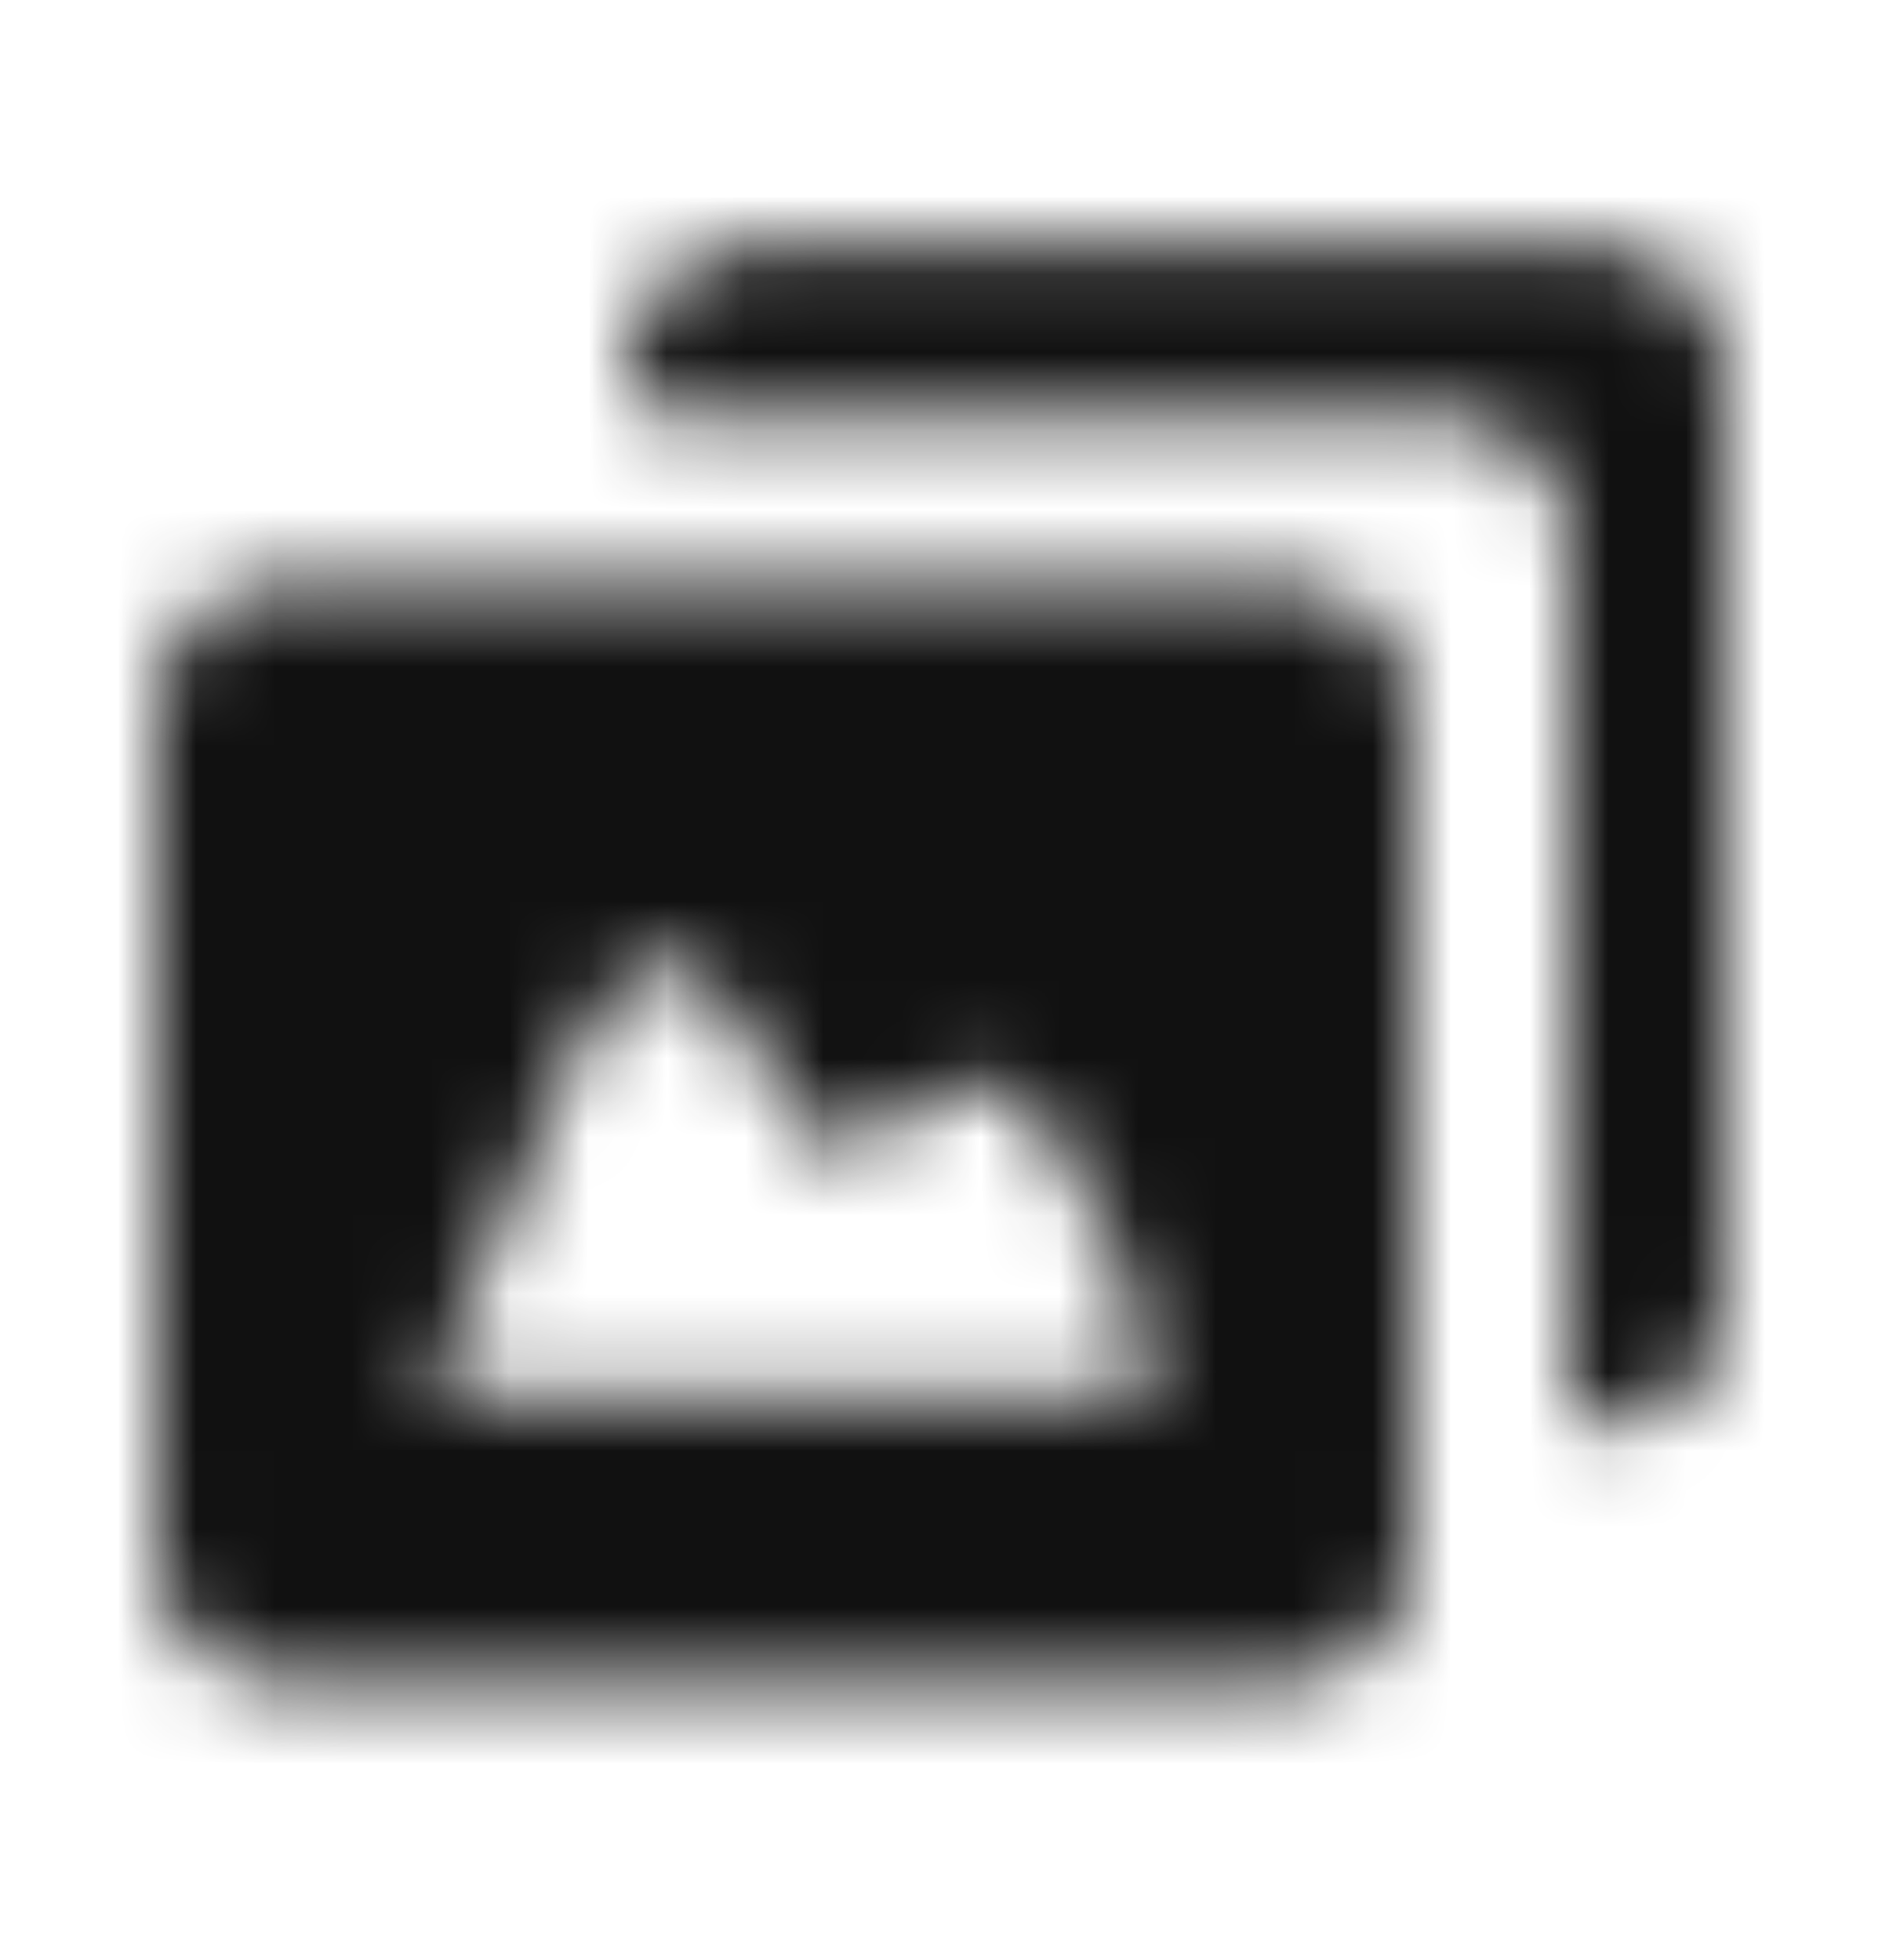
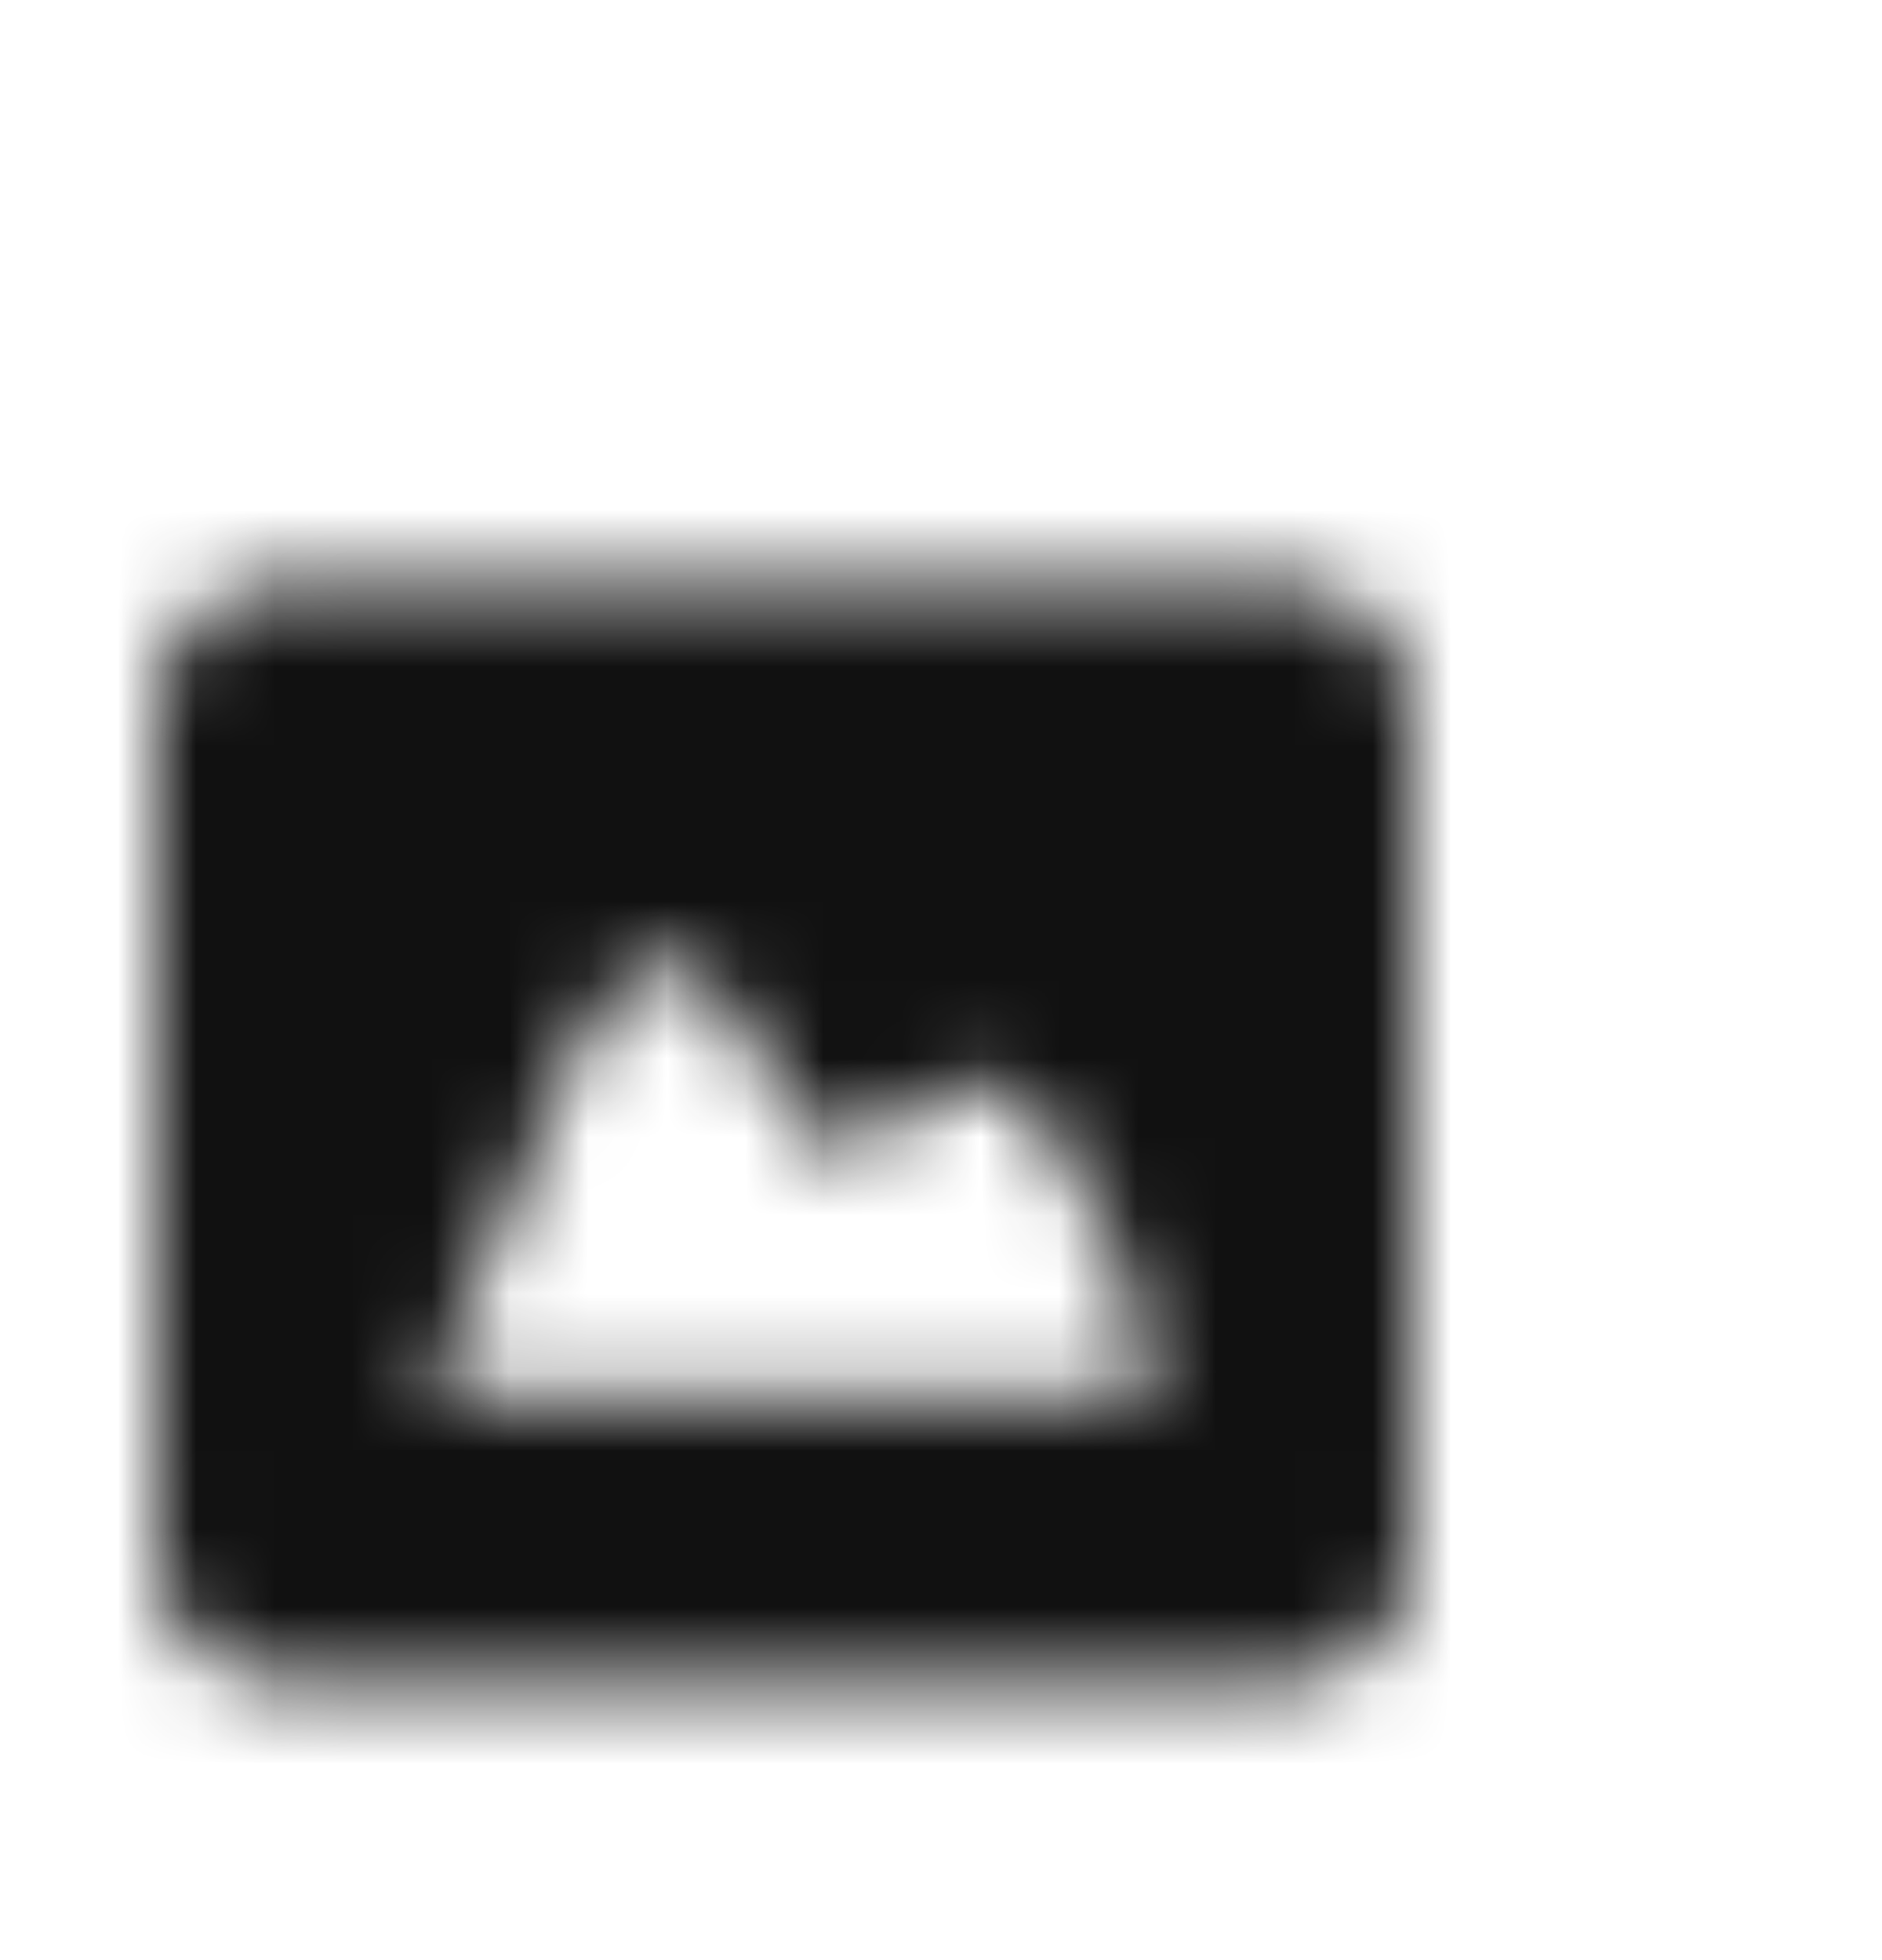
<svg xmlns="http://www.w3.org/2000/svg" width="24" height="25" viewBox="0 0 24 25" fill="none">
  <mask id="mask0" mask-type="alpha" maskUnits="userSpaceOnUse" x="0" y="0" width="24" height="25">
    <rect y="0.297" width="24" height="24" fill="#C4C4C4" />
  </mask>
  <g mask="url(#mask0)">
    <mask id="mask1" mask-type="alpha" maskUnits="userSpaceOnUse" x="2" y="7" width="16" height="15">
      <path fill-rule="evenodd" clip-rule="evenodd" d="M3.5 7.461H16.5C17.328 7.461 18 8.183 18 9.073V19.82C18 20.71 17.328 21.432 16.5 21.432H3.5C2.672 21.432 2 20.71 2 19.82V9.073C2 8.183 2.672 7.461 3.5 7.461ZM11.652 14.133C11.17 14.569 10.929 14.826 10.639 14.693C10.35 14.56 10.012 14.038 9.337 12.919C8.662 11.799 8.023 12.217 7.39 13.312C6.672 14.759 6.034 16.249 5.478 17.776H14.739C14.551 16.482 14.04 15.267 13.259 14.261C13.067 14.007 12.785 13.849 12.481 13.825C12.177 13.8 11.877 13.912 11.652 14.133Z" fill="white" />
    </mask>
    <g mask="url(#mask1)">
      <path fill-rule="evenodd" clip-rule="evenodd" d="M-3 2.087H23V26.806H-3V2.087Z" fill="#111111" />
    </g>
    <mask id="mask2" mask-type="alpha" maskUnits="userSpaceOnUse" x="8" y="3" width="14" height="16">
      <path fill-rule="evenodd" clip-rule="evenodd" d="M20.5 3.162C21.328 3.162 22 3.883 22 4.774V16.596C22 17.487 21.328 18.208 20.5 18.208C20.223 18.208 20 17.967 20 17.671V6.924C20 6.033 19.328 5.312 18.5 5.312H8.5C8.223 5.312 8 5.071 8 4.774C8 3.883 8.671 3.162 9.5 3.162H20.5Z" fill="white" />
    </mask>
    <g mask="url(#mask2)">
-       <path fill-rule="evenodd" clip-rule="evenodd" d="M3 23.582V-2.211H27V23.582H3Z" fill="#111111" />
-     </g>
+       </g>
  </g>
</svg>